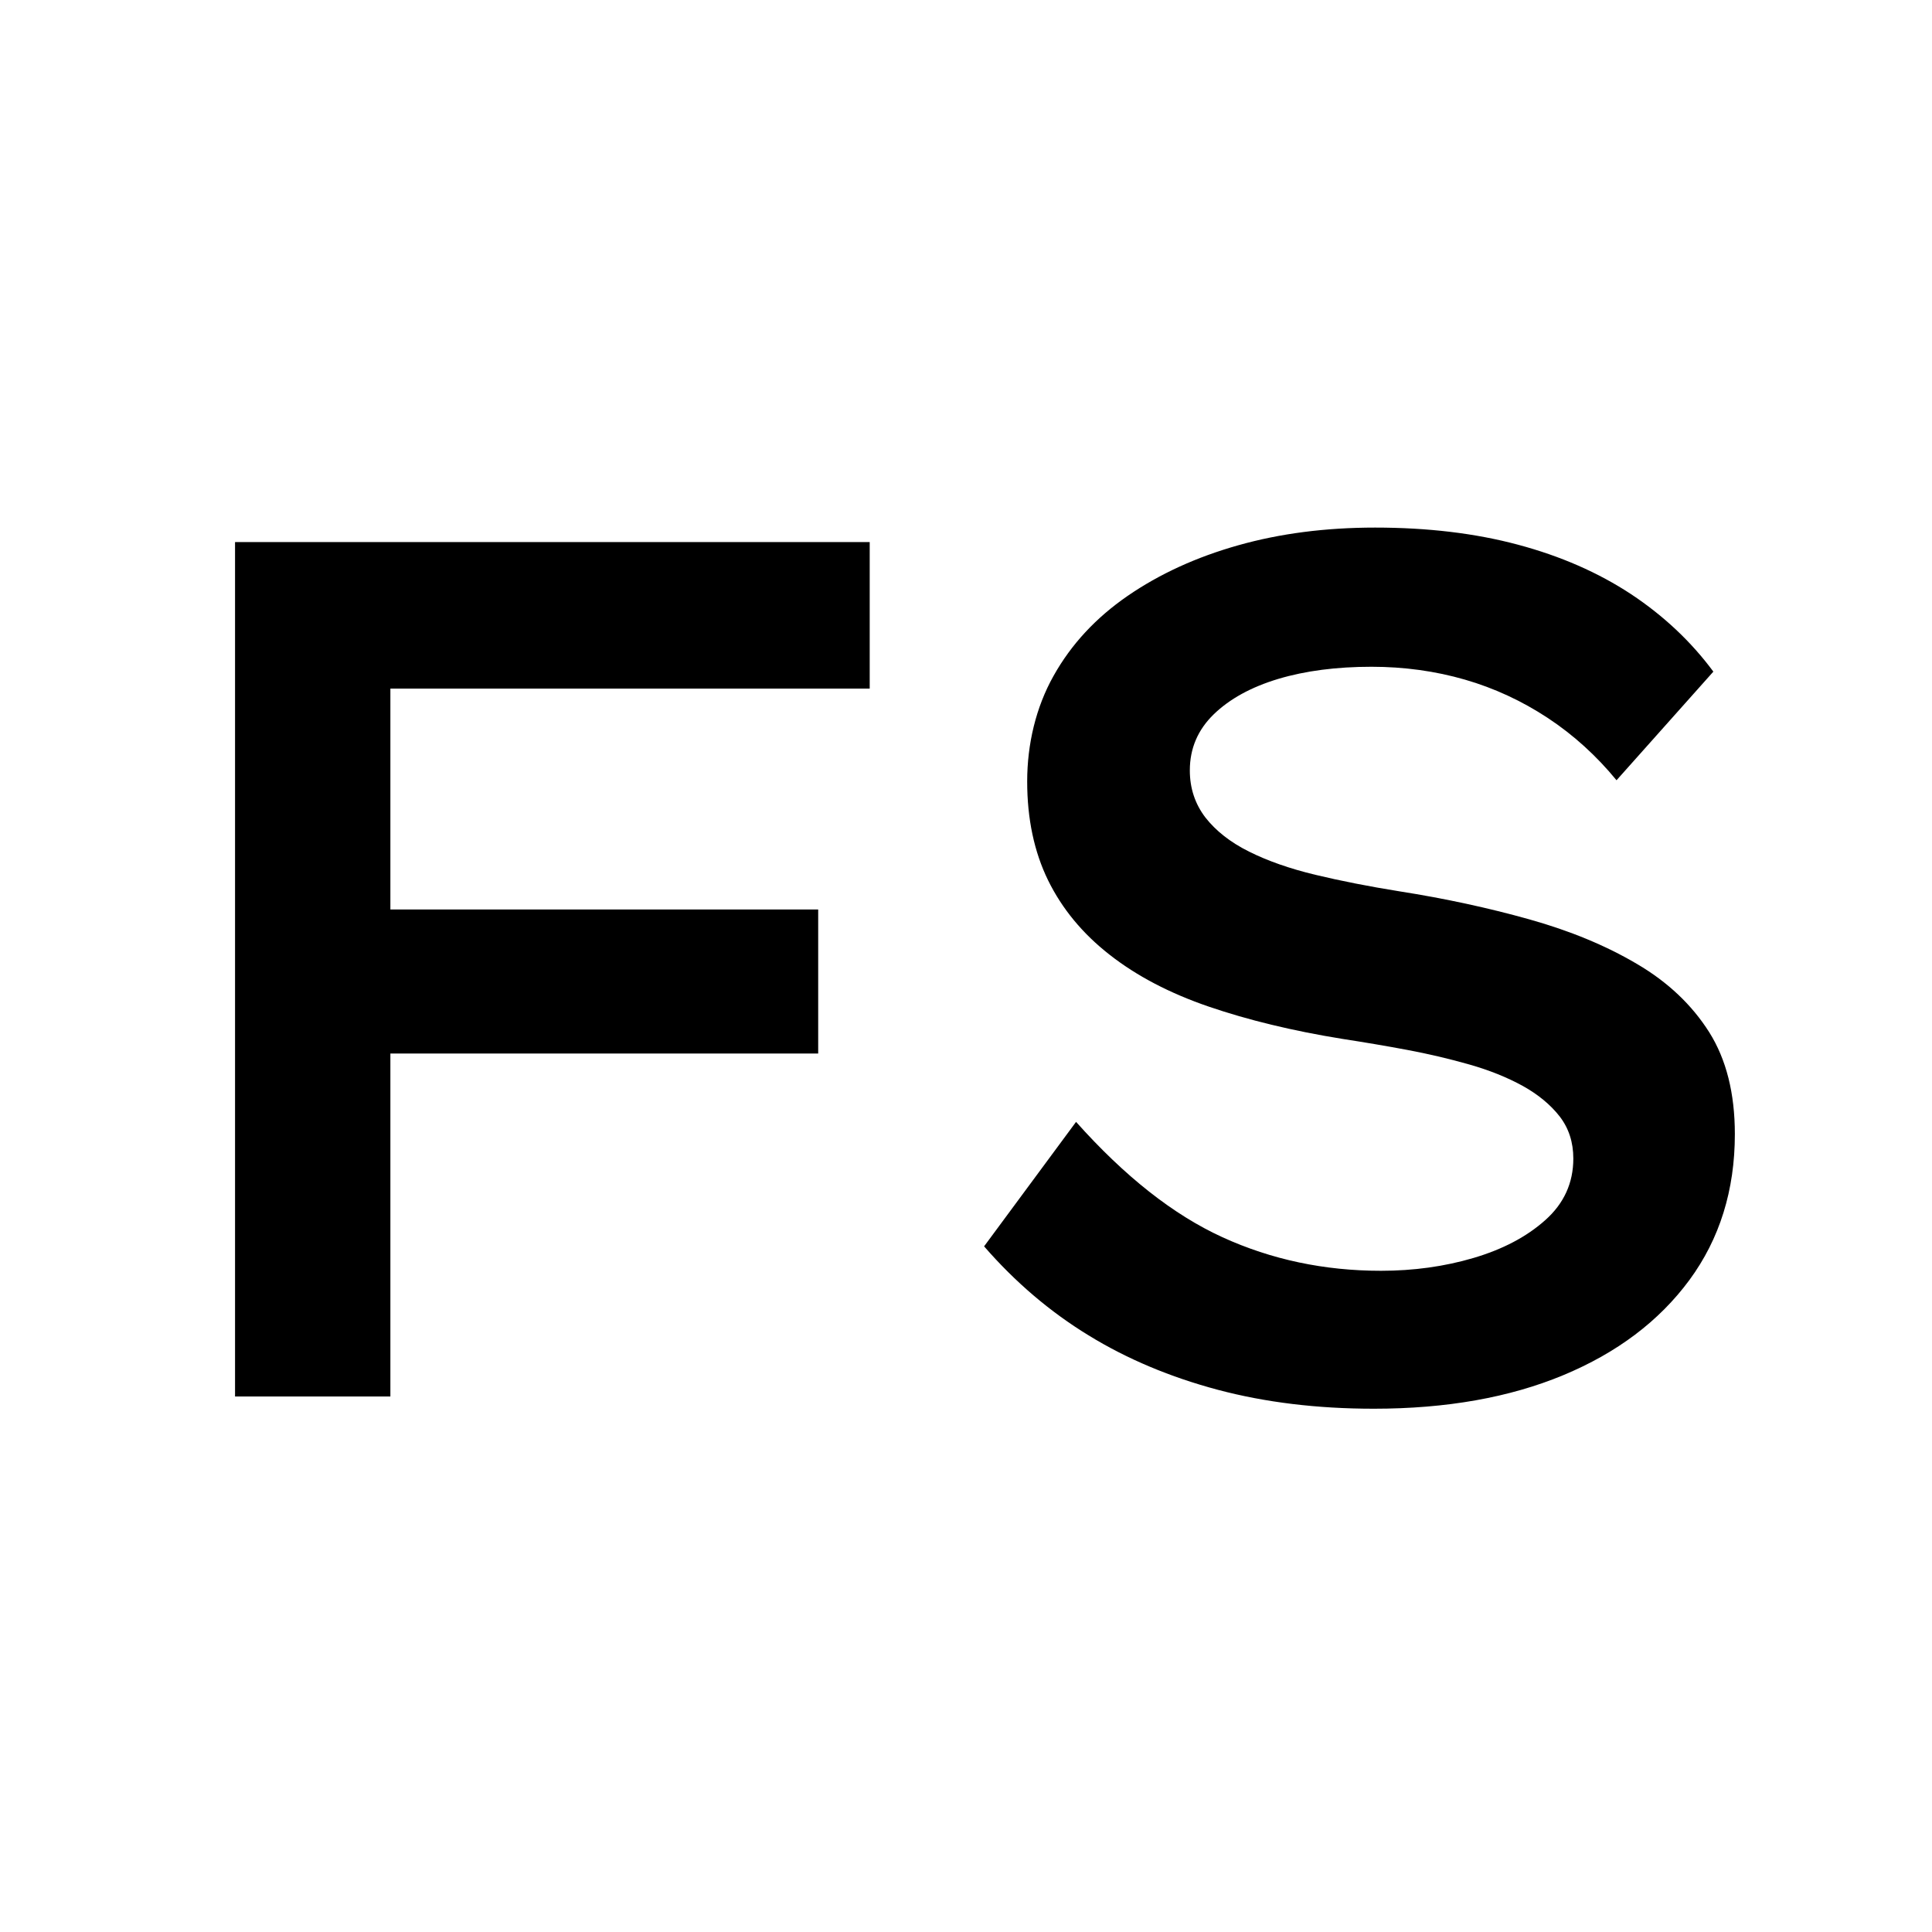
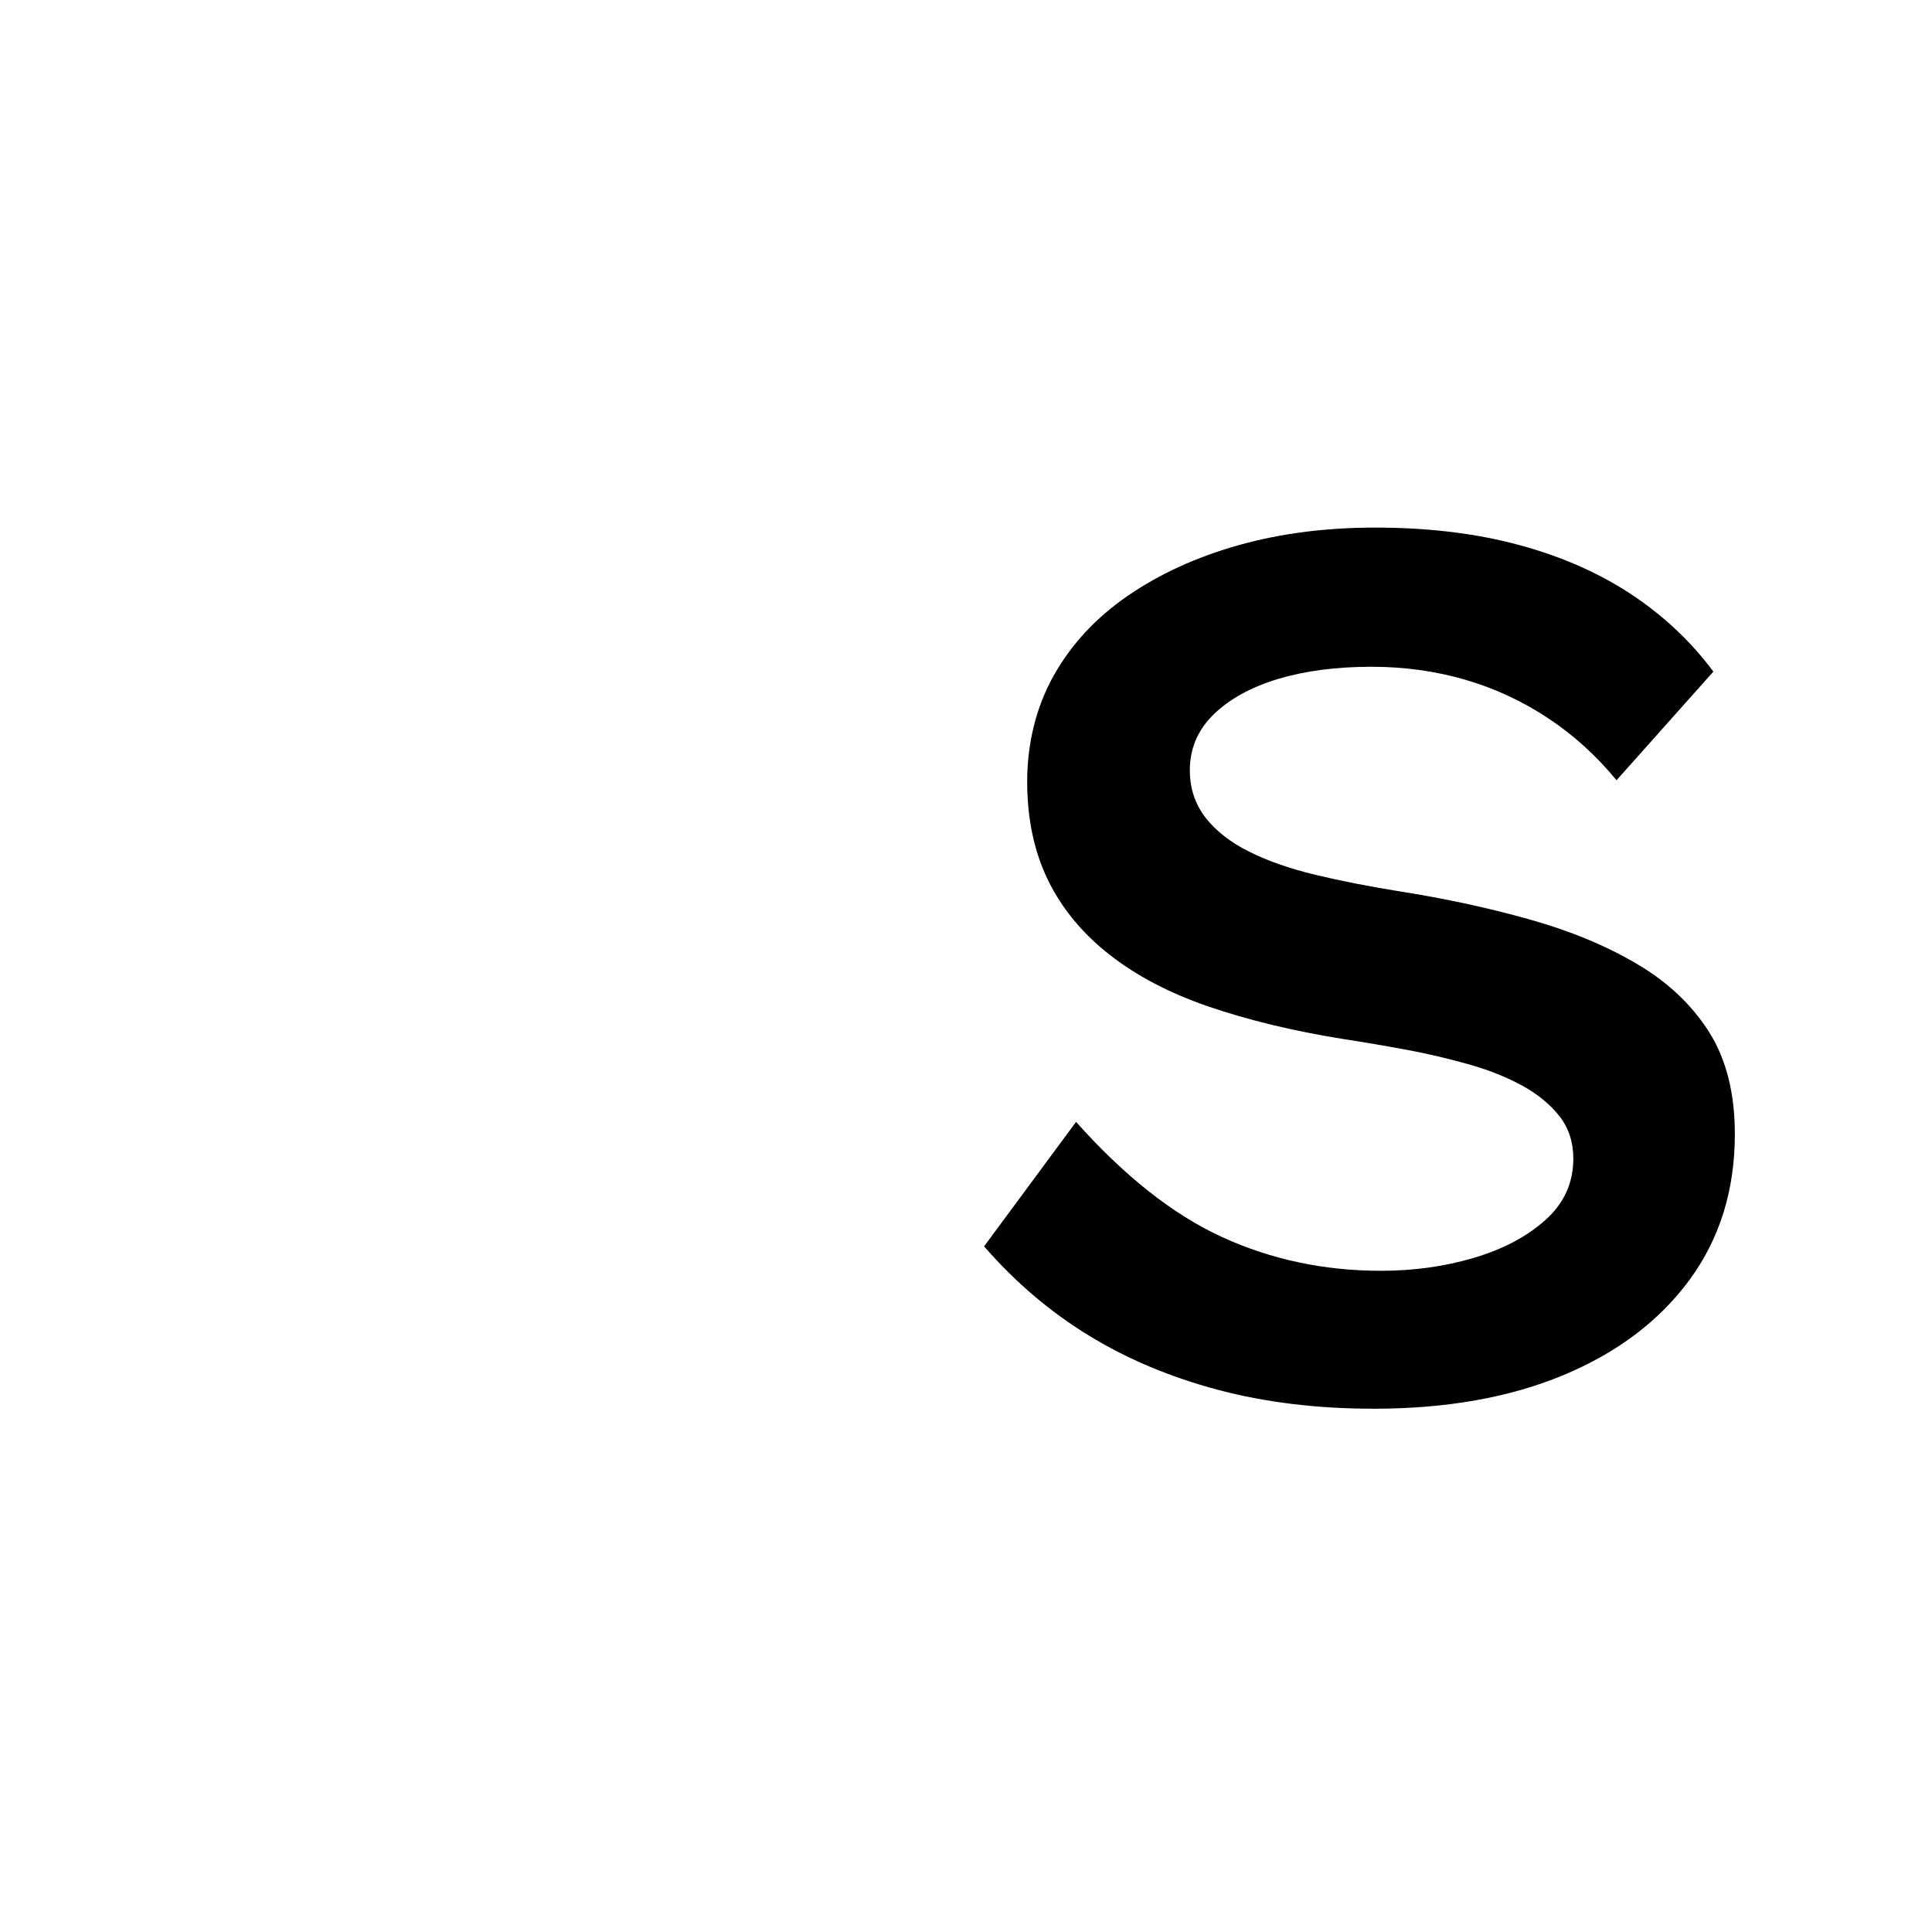
<svg xmlns="http://www.w3.org/2000/svg" version="1.1" width="260" height="260">
  <rect width="100%" height="100%" fill="#808080" stroke="none" />
  <svg width="260" height="260" viewBox="0 0 260 260" fill="none">
    <rect width="260" height="260" fill="white" />
-     <path d="M117.041 92.669V72.95H52.536H31.631V187.934H52.536V141.779H110.108V122.394H52.536V92.669H117.041Z" fill="black" />
    <path d="M184.876 189.579C177.262 189.579 170.275 188.729 163.875 187.029C157.502 185.329 151.703 182.904 146.504 179.713C141.305 176.535 136.611 172.536 132.435 167.728L144.812 150.977C151.362 158.321 157.925 163.492 164.516 166.502C171.107 169.512 178.217 171.017 185.845 171.017C190.225 171.017 194.387 170.445 198.304 169.289C202.22 168.132 205.441 166.446 207.951 164.202C210.476 161.959 211.731 159.185 211.731 155.911C211.731 153.723 211.117 151.827 209.889 150.239C208.647 148.65 206.983 147.284 204.908 146.128C202.821 144.985 200.433 144.023 197.744 143.257C195.056 142.49 192.272 141.835 189.379 141.292C186.486 140.748 183.58 140.261 180.687 139.815C173.932 138.728 167.928 137.264 162.674 135.467C157.421 133.669 152.972 131.342 149.328 128.485C145.685 125.642 142.929 122.297 141.045 118.465C139.176 114.633 138.234 110.201 138.234 105.17C138.234 100.14 139.408 95.178 141.782 90.956C144.143 86.734 147.459 83.152 151.744 80.198C156.042 77.243 160.996 74.972 166.632 73.383C172.254 71.794 178.394 71 185.054 71C192.136 71 198.536 71.766 204.267 73.299C210.012 74.832 215.075 77.048 219.482 79.947C223.876 82.859 227.574 86.329 230.576 90.385L217.545 105.003C214.856 101.728 211.786 98.927 208.306 96.628C204.813 94.328 201.088 92.6 197.13 91.458C193.173 90.315 188.97 89.73 184.576 89.73C179.868 89.73 175.679 90.273 172.035 91.36C168.378 92.461 165.485 94.05 163.343 96.126C161.2 98.203 160.122 100.725 160.122 103.679C160.122 106.09 160.832 108.195 162.21 110.006C163.616 111.804 165.567 113.351 168.092 114.605C170.602 115.859 173.577 116.904 177.016 117.727C180.441 118.549 184.194 119.287 188.274 119.942C194.497 120.918 200.323 122.186 205.795 123.719C211.267 125.252 216.098 127.245 220.274 129.711C224.463 132.164 227.697 135.244 230.017 138.909C232.323 142.574 233.469 147.145 233.469 152.622C233.469 160.175 231.423 166.725 227.356 172.257C223.276 177.79 217.613 182.054 210.38 185.064C203.148 188.074 194.647 189.579 184.89 189.579H184.876Z" fill="black" />
  </svg>
  <style>@media (prefers-color-scheme: light) { :root { filter: none; } }
@media (prefers-color-scheme: dark) { :root { filter: none; } }
</style>
</svg>